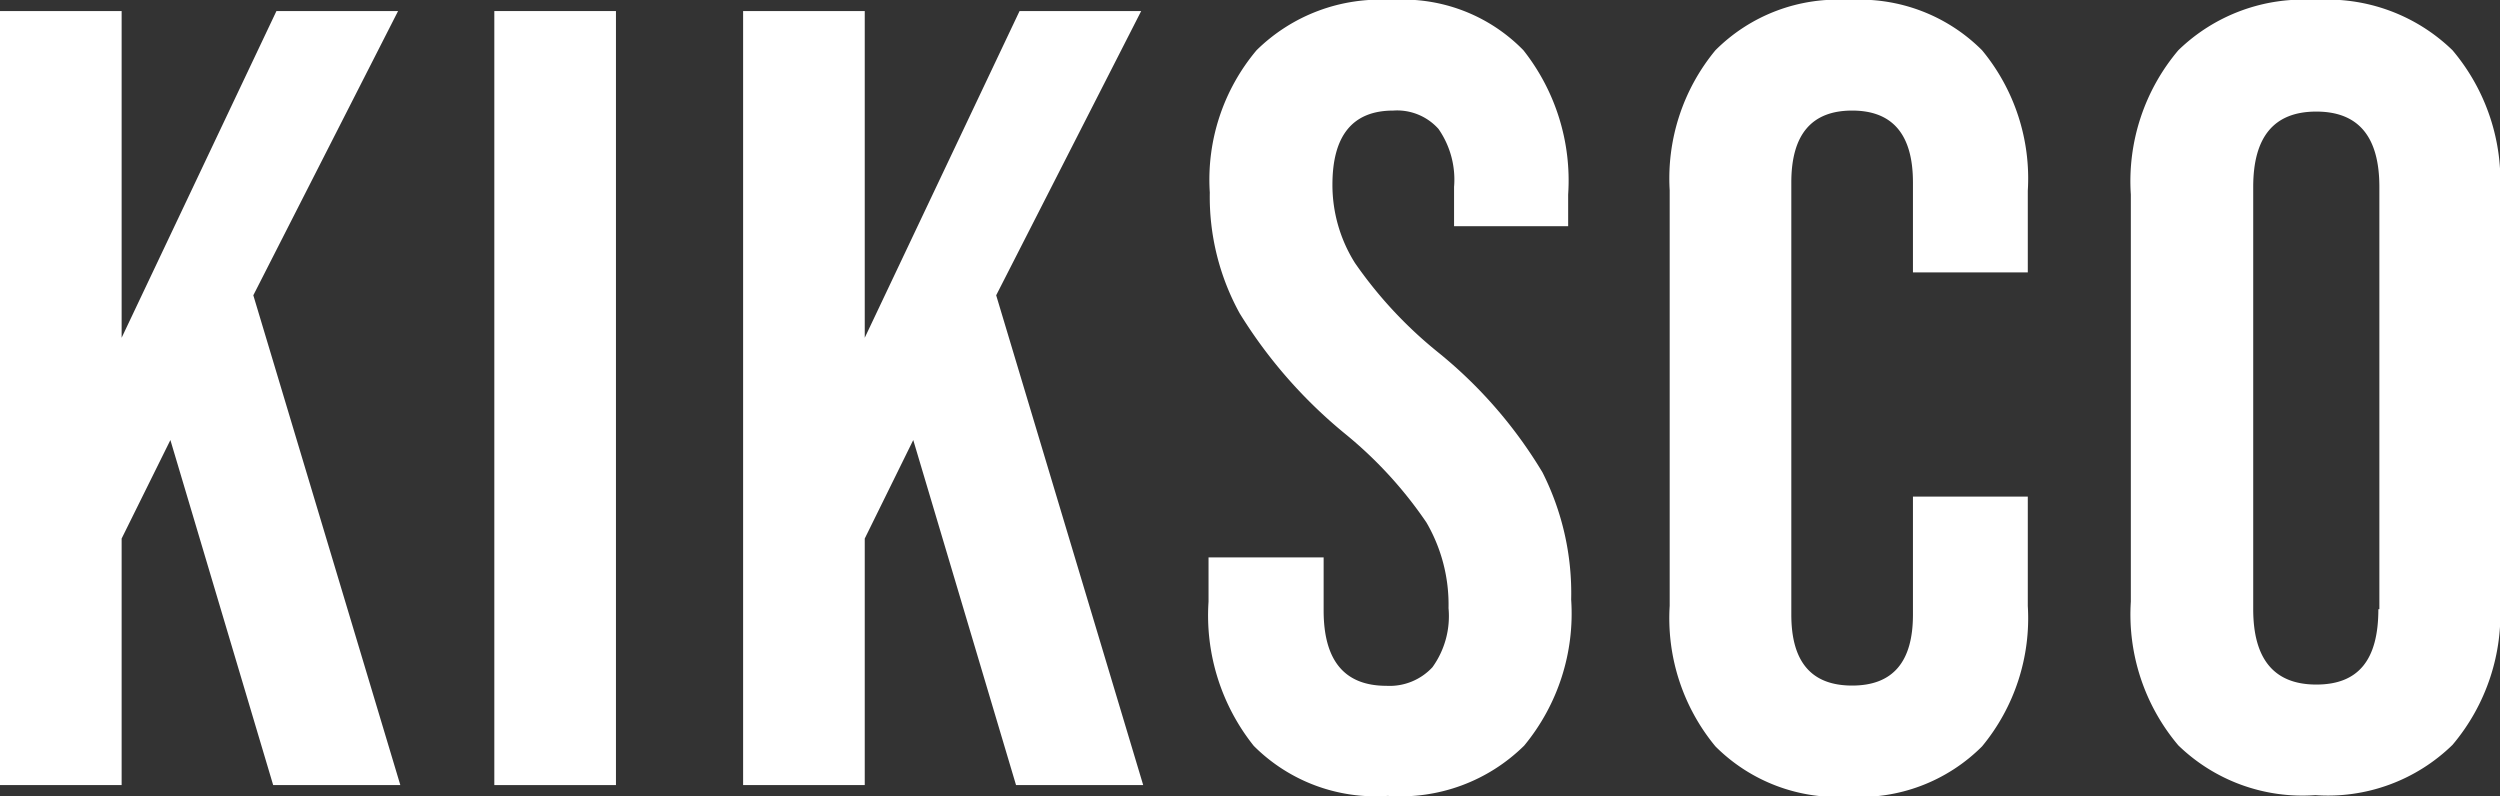
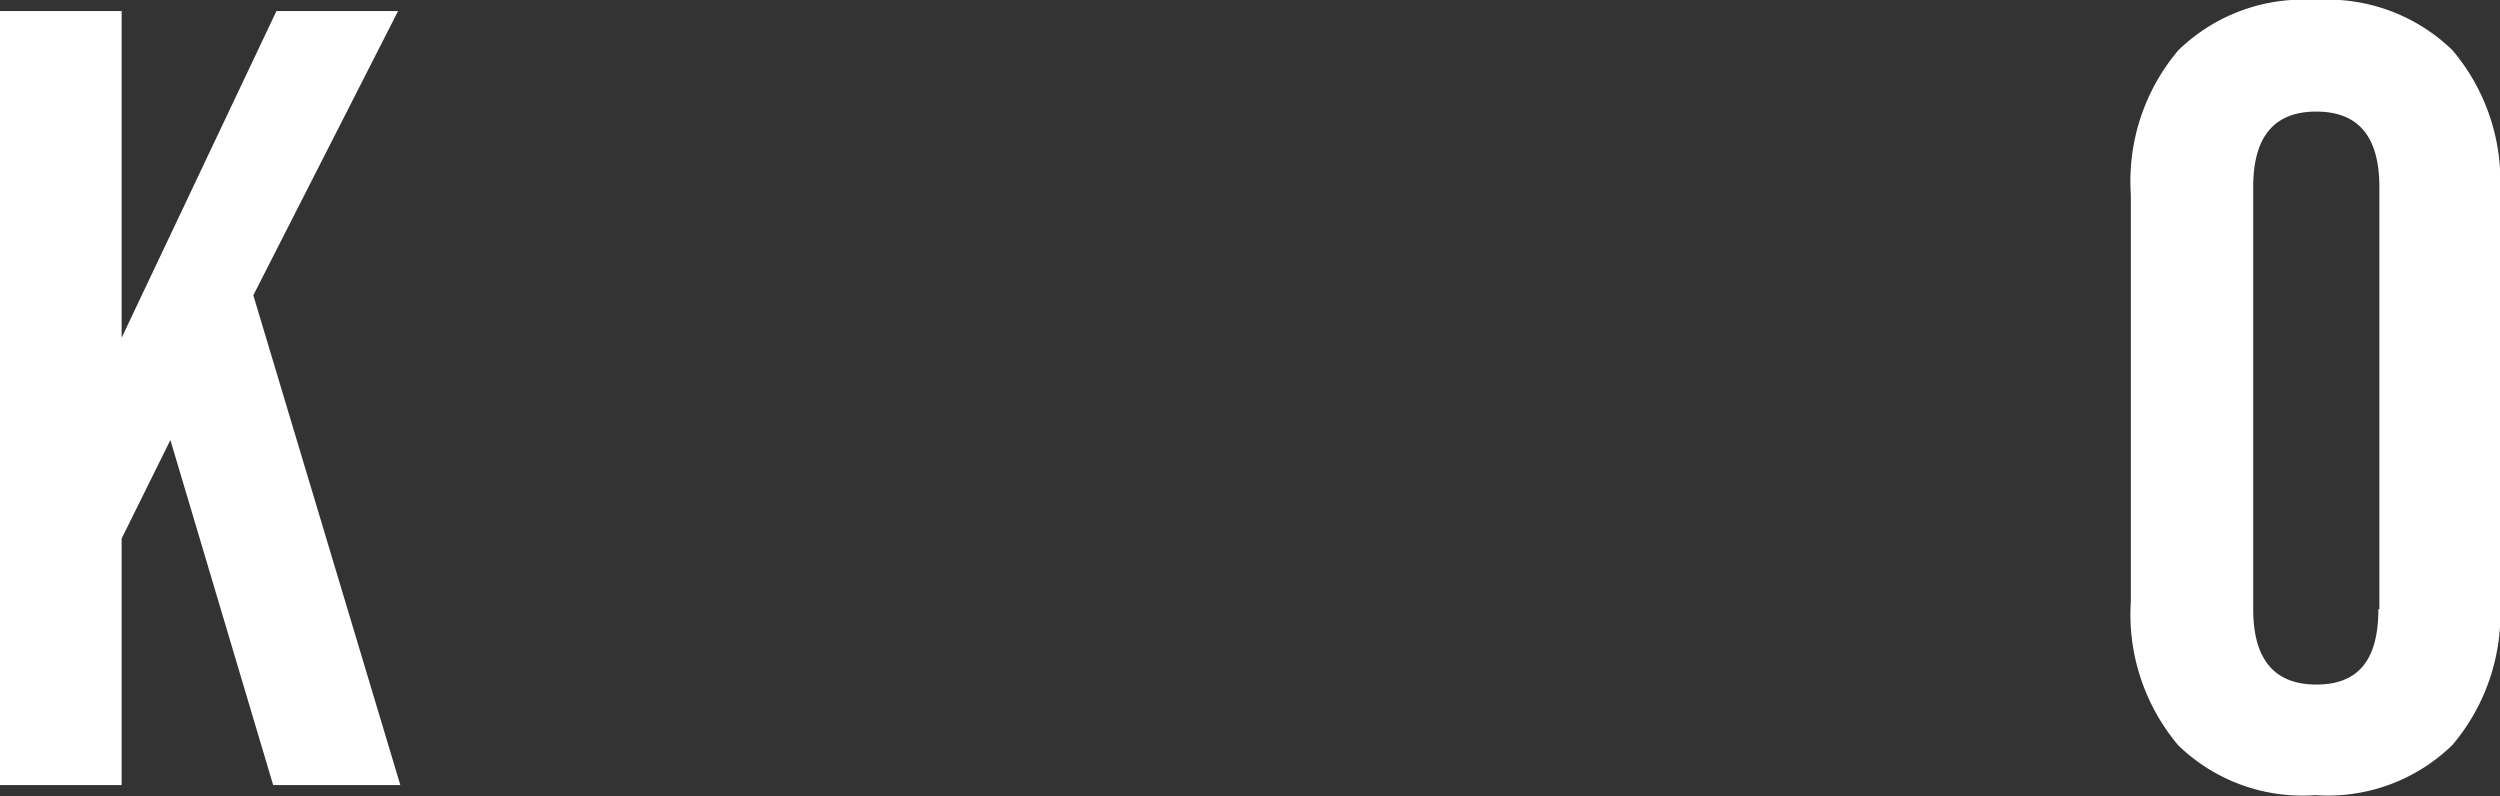
<svg xmlns="http://www.w3.org/2000/svg" id="Layer_1" data-name="Layer 1" viewBox="0 0 99.48 31.68">
  <rect x="0" y="0" width="99.48" height="31.68" fill="#333333" stroke="none" />
  <defs>
    <style>.cls-1{fill:#fff;}</style>
  </defs>
  <path class="cls-1" d="M0,.44H4.84v13L11,.44h4.84L10.08,11.75l5.85,19.49H10.87L6.78,17.51,4.84,21.43v9.81H0Z" />
-   <path class="cls-1" d="M19.67.44h4.84v30.8H19.67Z" />
-   <path class="cls-1" d="M29.57.44h4.84v13l6.16-13h4.84L39.64,11.75l5.85,19.49H40.43L36.34,17.51l-1.93,3.92v9.81H29.57Z" />
-   <path class="cls-1" d="M49.89,29.68a8.32,8.32,0,0,1-1.8-5.74V22.18h4.58v2.11c0,2,.83,3,2.5,3A2.32,2.32,0,0,0,57,26.55a3.48,3.48,0,0,0,.64-2.35,6.49,6.49,0,0,0-.88-3.41,16.49,16.49,0,0,0-3.25-3.54,19.22,19.22,0,0,1-4.18-4.78,9.61,9.61,0,0,1-1.19-4.81A8,8,0,0,1,50,2a7,7,0,0,1,5.36-2,6.69,6.69,0,0,1,5.26,2,8.36,8.36,0,0,1,1.78,5.74V9H57.86V7.44a3.53,3.53,0,0,0-.62-2.31,2.21,2.21,0,0,0-1.8-.73c-1.62,0-2.42,1-2.42,2.95a5.83,5.83,0,0,0,.9,3.12A17,17,0,0,0,57.2,14a18.1,18.1,0,0,1,4.18,4.8,10.67,10.67,0,0,1,1.14,5.06,8.25,8.25,0,0,1-1.87,5.81,7,7,0,0,1-5.43,2A6.84,6.84,0,0,1,49.89,29.68Z" />
-   <path class="cls-1" d="M68.26,29.7a8,8,0,0,1-1.82-5.59V7.57A8,8,0,0,1,68.26,2a6.87,6.87,0,0,1,5.31-2,6.87,6.87,0,0,1,5.3,2,8,8,0,0,1,1.82,5.59v3.25H76.12V7.26c0-1.91-.81-2.86-2.42-2.86s-2.42.95-2.42,2.86v17.2c0,1.88.8,2.82,2.42,2.82s2.42-.94,2.42-2.82v-4.7h4.57v4.35a8,8,0,0,1-1.82,5.59,6.87,6.87,0,0,1-5.3,2A6.87,6.87,0,0,1,68.26,29.7Z" />
  <path class="cls-1" d="M86.68,29.66a8.07,8.07,0,0,1-1.89-5.72V7.74A8.07,8.07,0,0,1,86.68,2a7.13,7.13,0,0,1,5.45-2,7.14,7.14,0,0,1,5.46,2,8.07,8.07,0,0,1,1.89,5.72v16.2a8.07,8.07,0,0,1-1.89,5.72,7.1,7.1,0,0,1-5.46,2A7.09,7.09,0,0,1,86.68,29.66Zm8-5.42V7.44c0-2-.83-3-2.51-3s-2.51,1-2.51,3v16.8c0,2,.84,3,2.51,3S94.64,26.27,94.64,24.24Z" />
</svg>